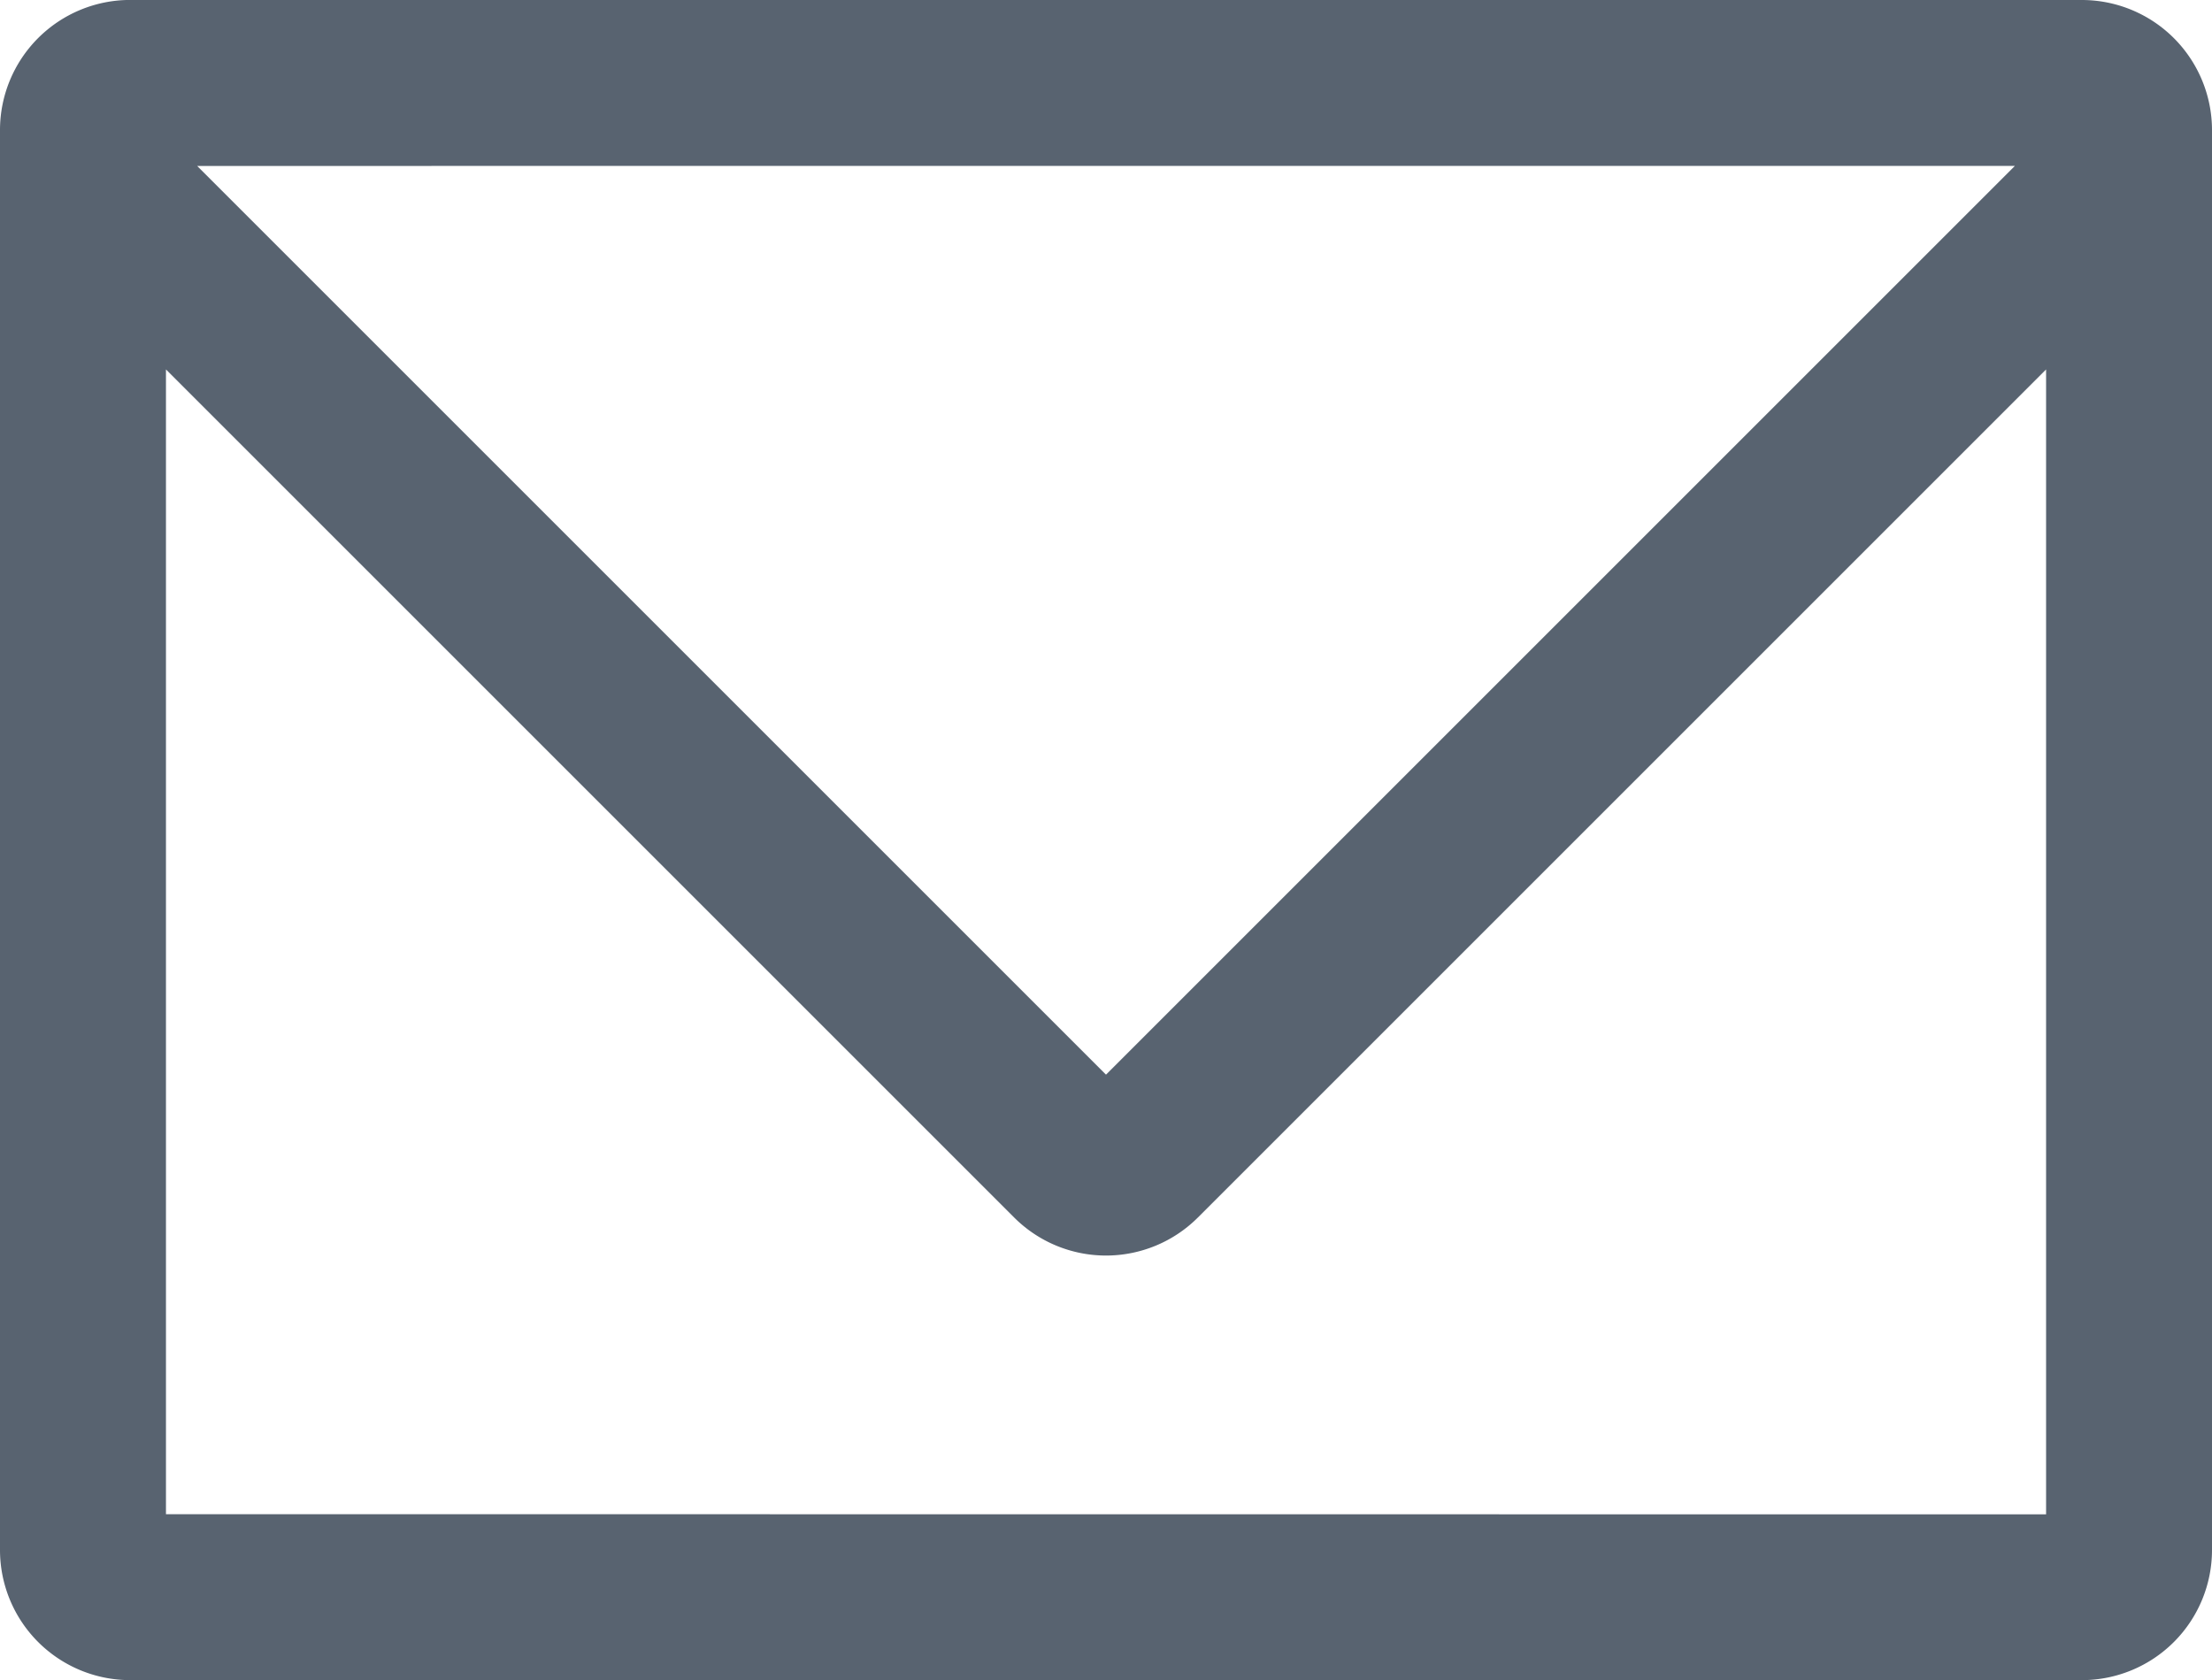
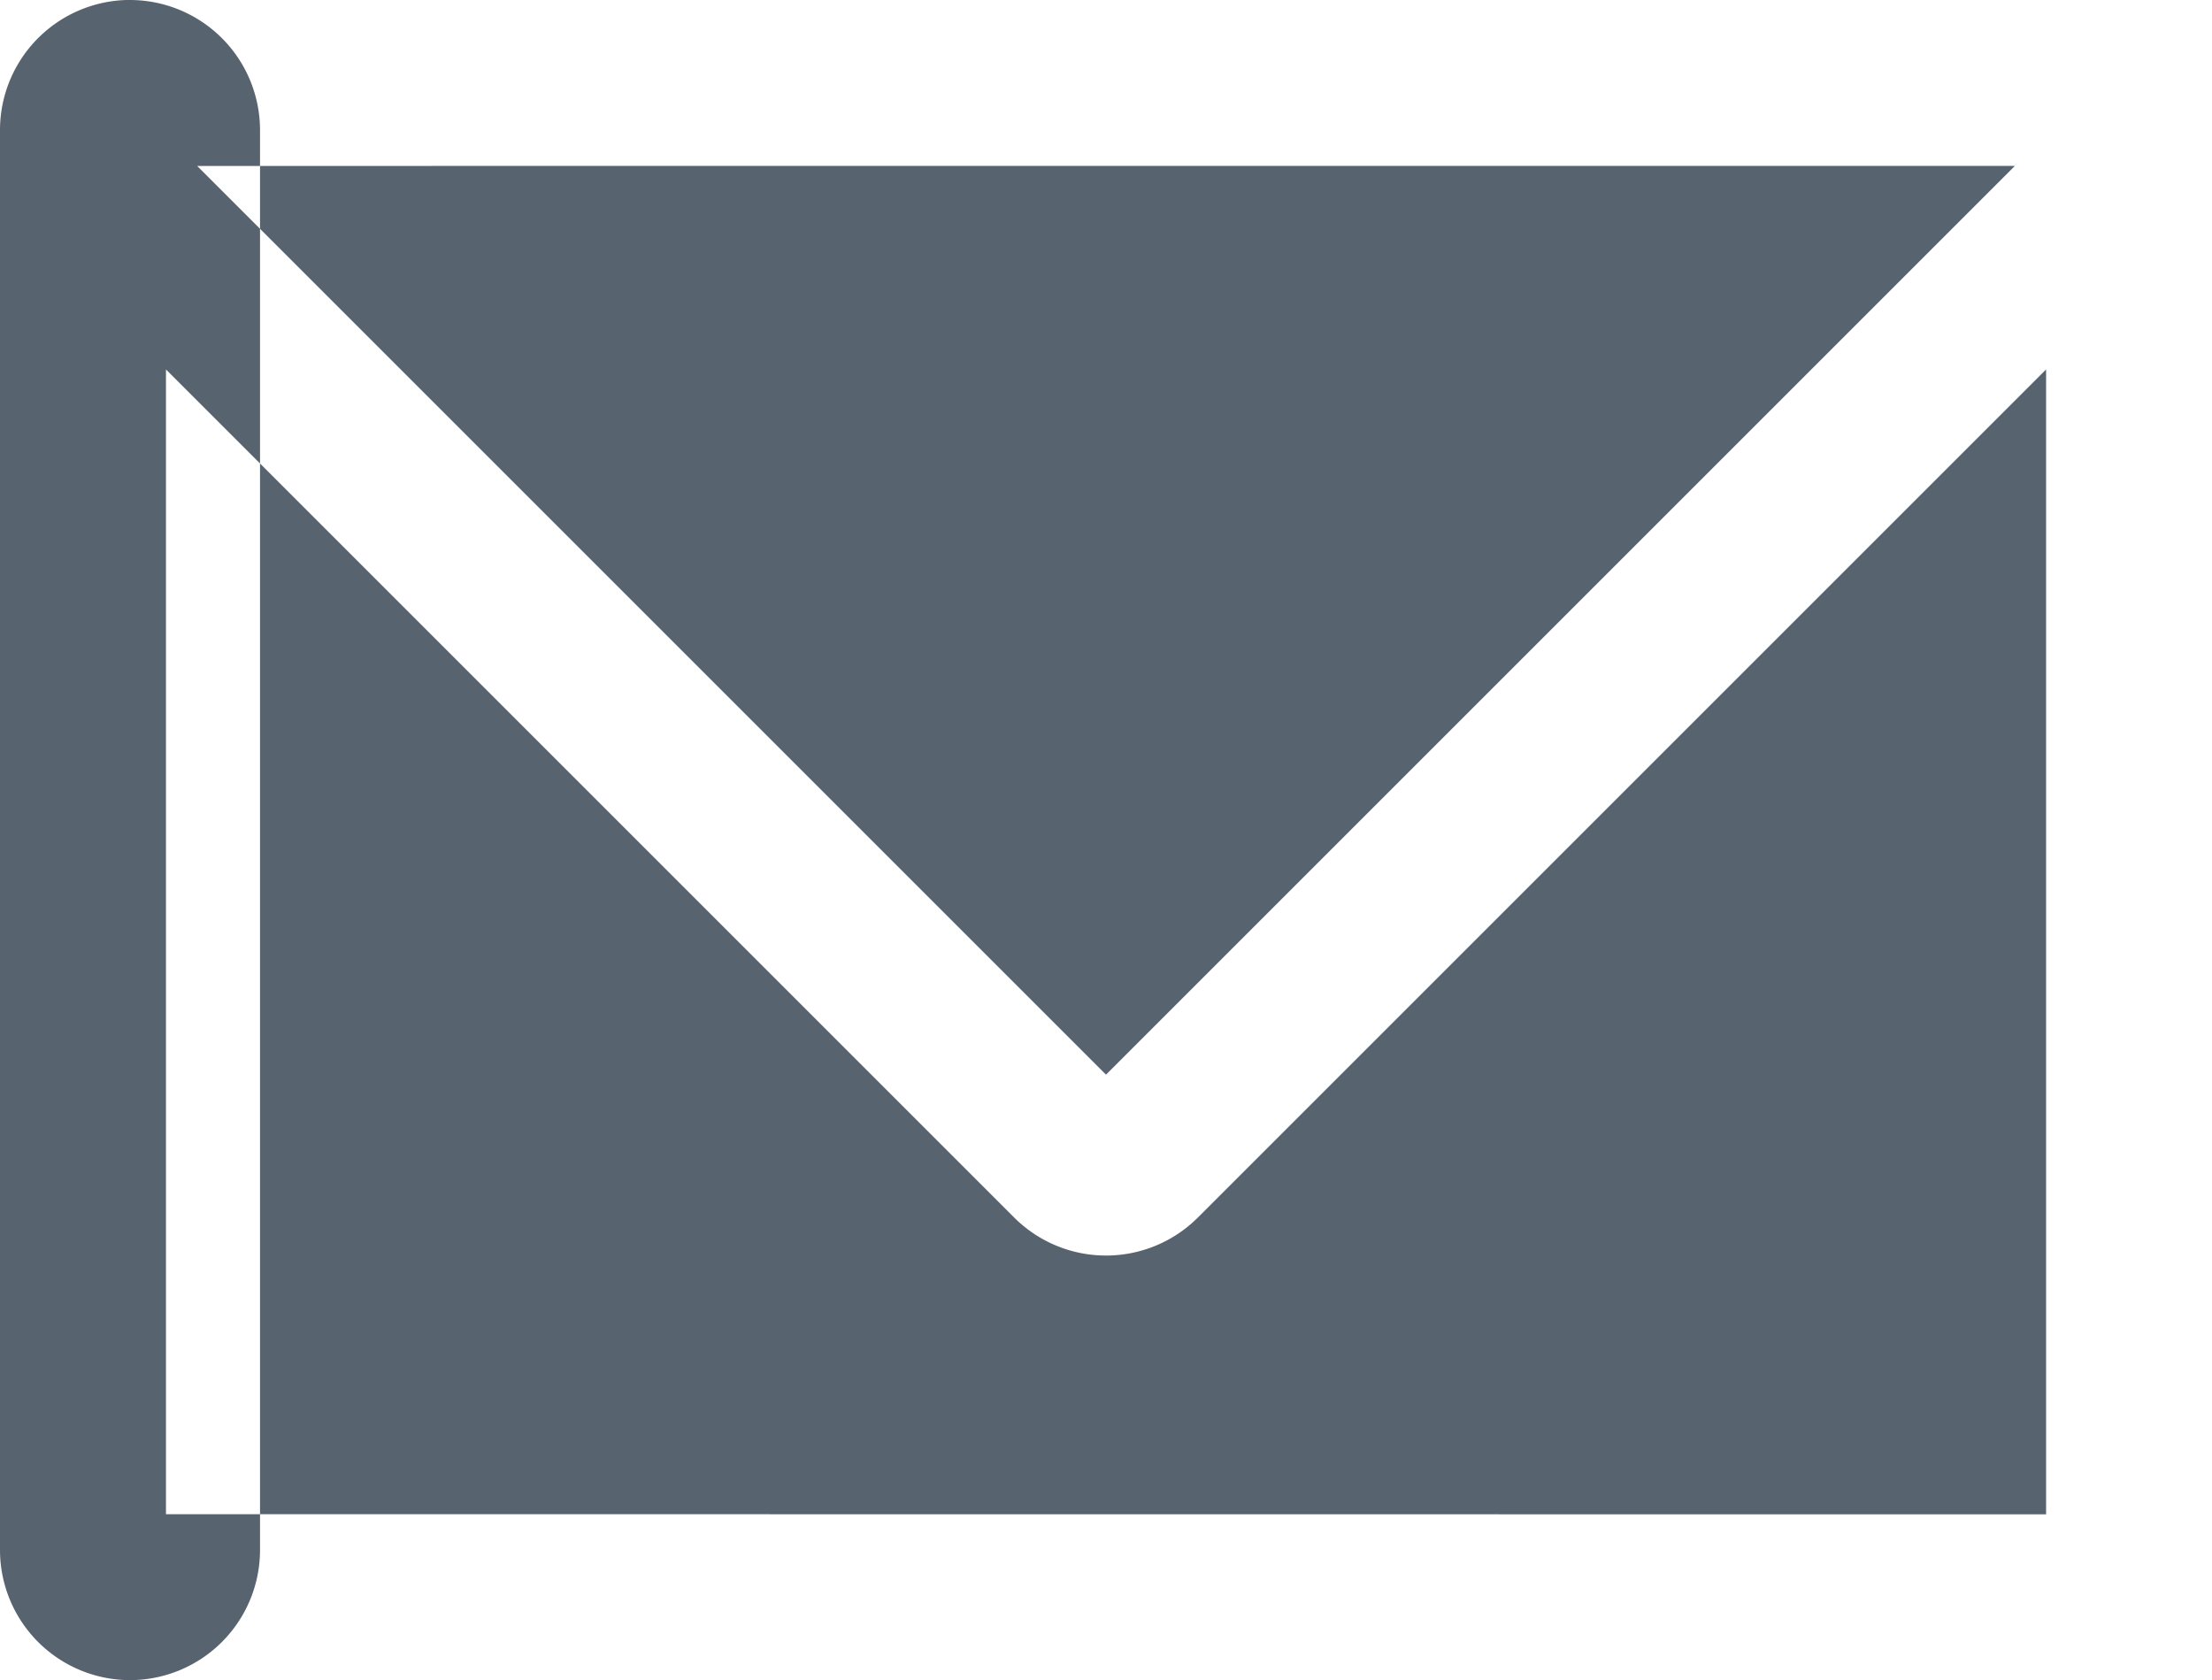
<svg xmlns="http://www.w3.org/2000/svg" width="43.53" height="33.068" viewBox="0 0 43.53 33.068">
  <g id="topics-mail" transform="translate(-217.492 -426.229)">
-     <path id="パス_26" data-name="パス 26" d="M220.758,456.031V433.5l16.69,16.69a2.557,2.557,0,0,0,3.619,0L257.757,433.5v22.534Zm36.385-26.537L239.257,447.38l-17.885-17.885Zm1.322-3.266H220.051a2.562,2.562,0,0,0-2.559,2.559v27.951a2.562,2.562,0,0,0,2.559,2.559h38.413a2.562,2.562,0,0,0,2.558-2.559V428.788a2.562,2.562,0,0,0-2.558-2.559Z" transform="translate(0)" fill="#586370" />
+     <path id="パス_26" data-name="パス 26" d="M220.758,456.031V433.5l16.69,16.69a2.557,2.557,0,0,0,3.619,0L257.757,433.5v22.534Zm36.385-26.537L239.257,447.38l-17.885-17.885Zm1.322-3.266H220.051a2.562,2.562,0,0,0-2.559,2.559v27.951a2.562,2.562,0,0,0,2.559,2.559a2.562,2.562,0,0,0,2.558-2.559V428.788a2.562,2.562,0,0,0-2.558-2.559Z" transform="translate(0)" fill="#586370" />
  </g>
</svg>